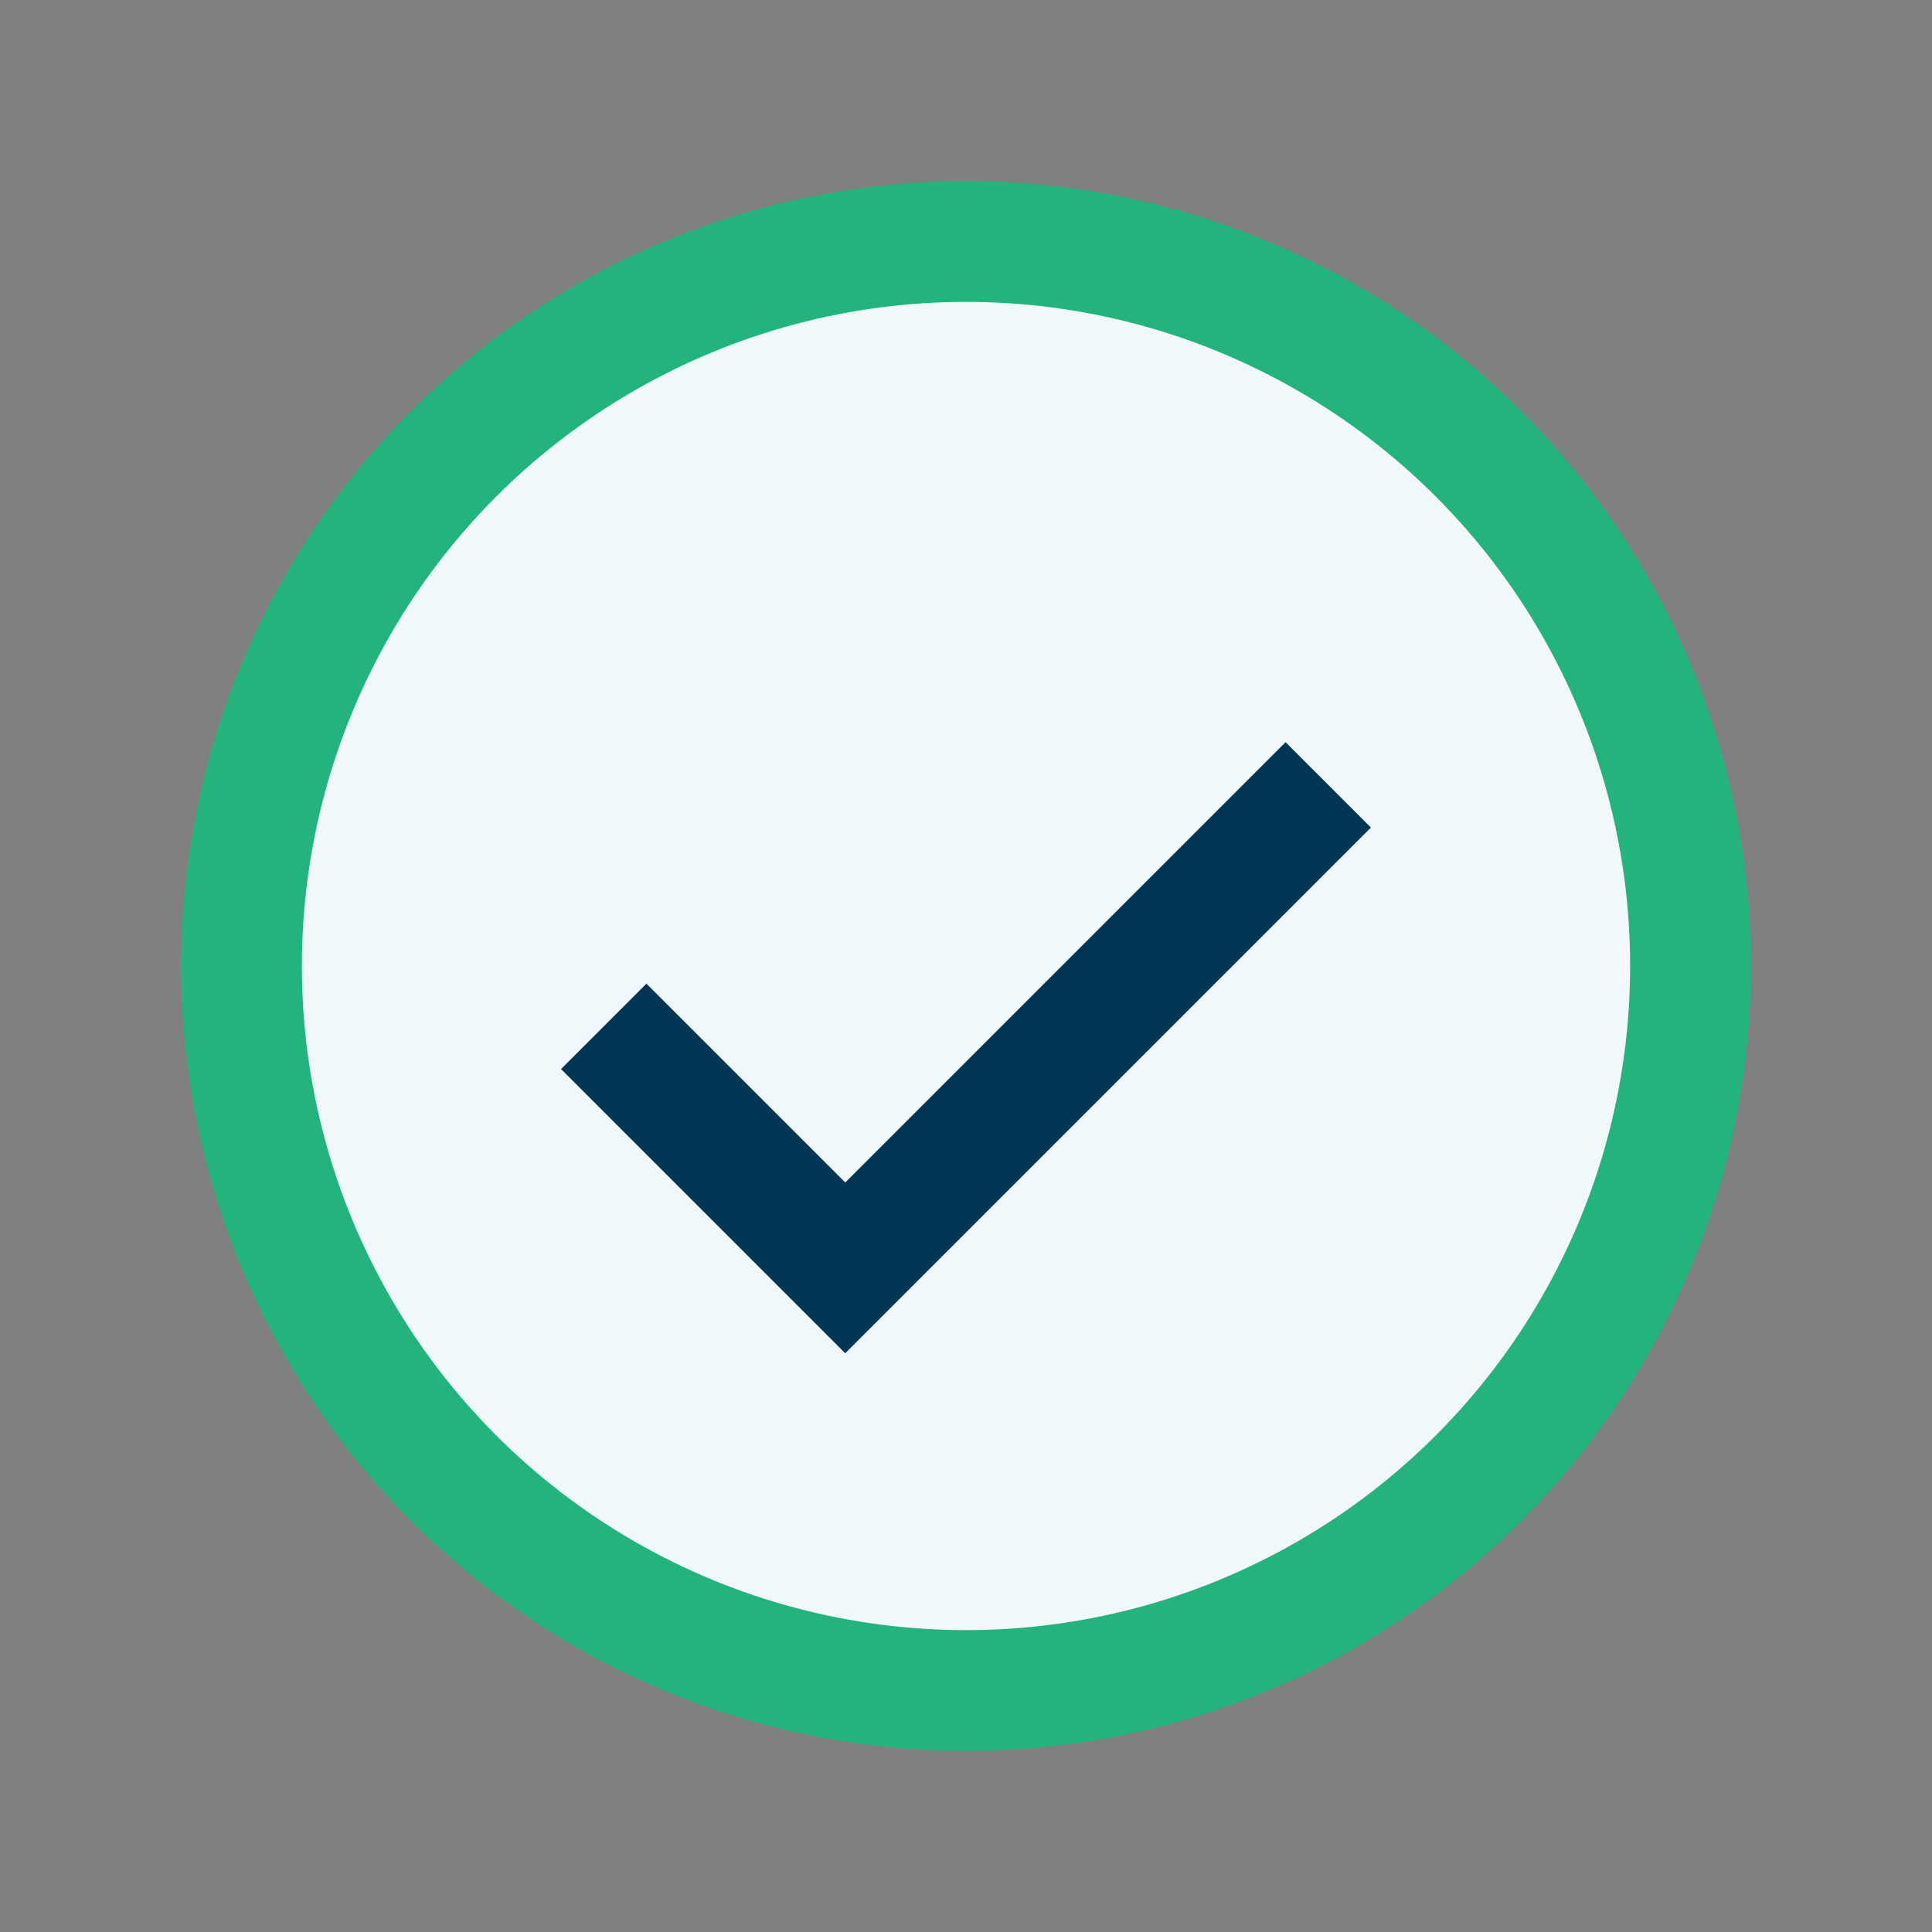
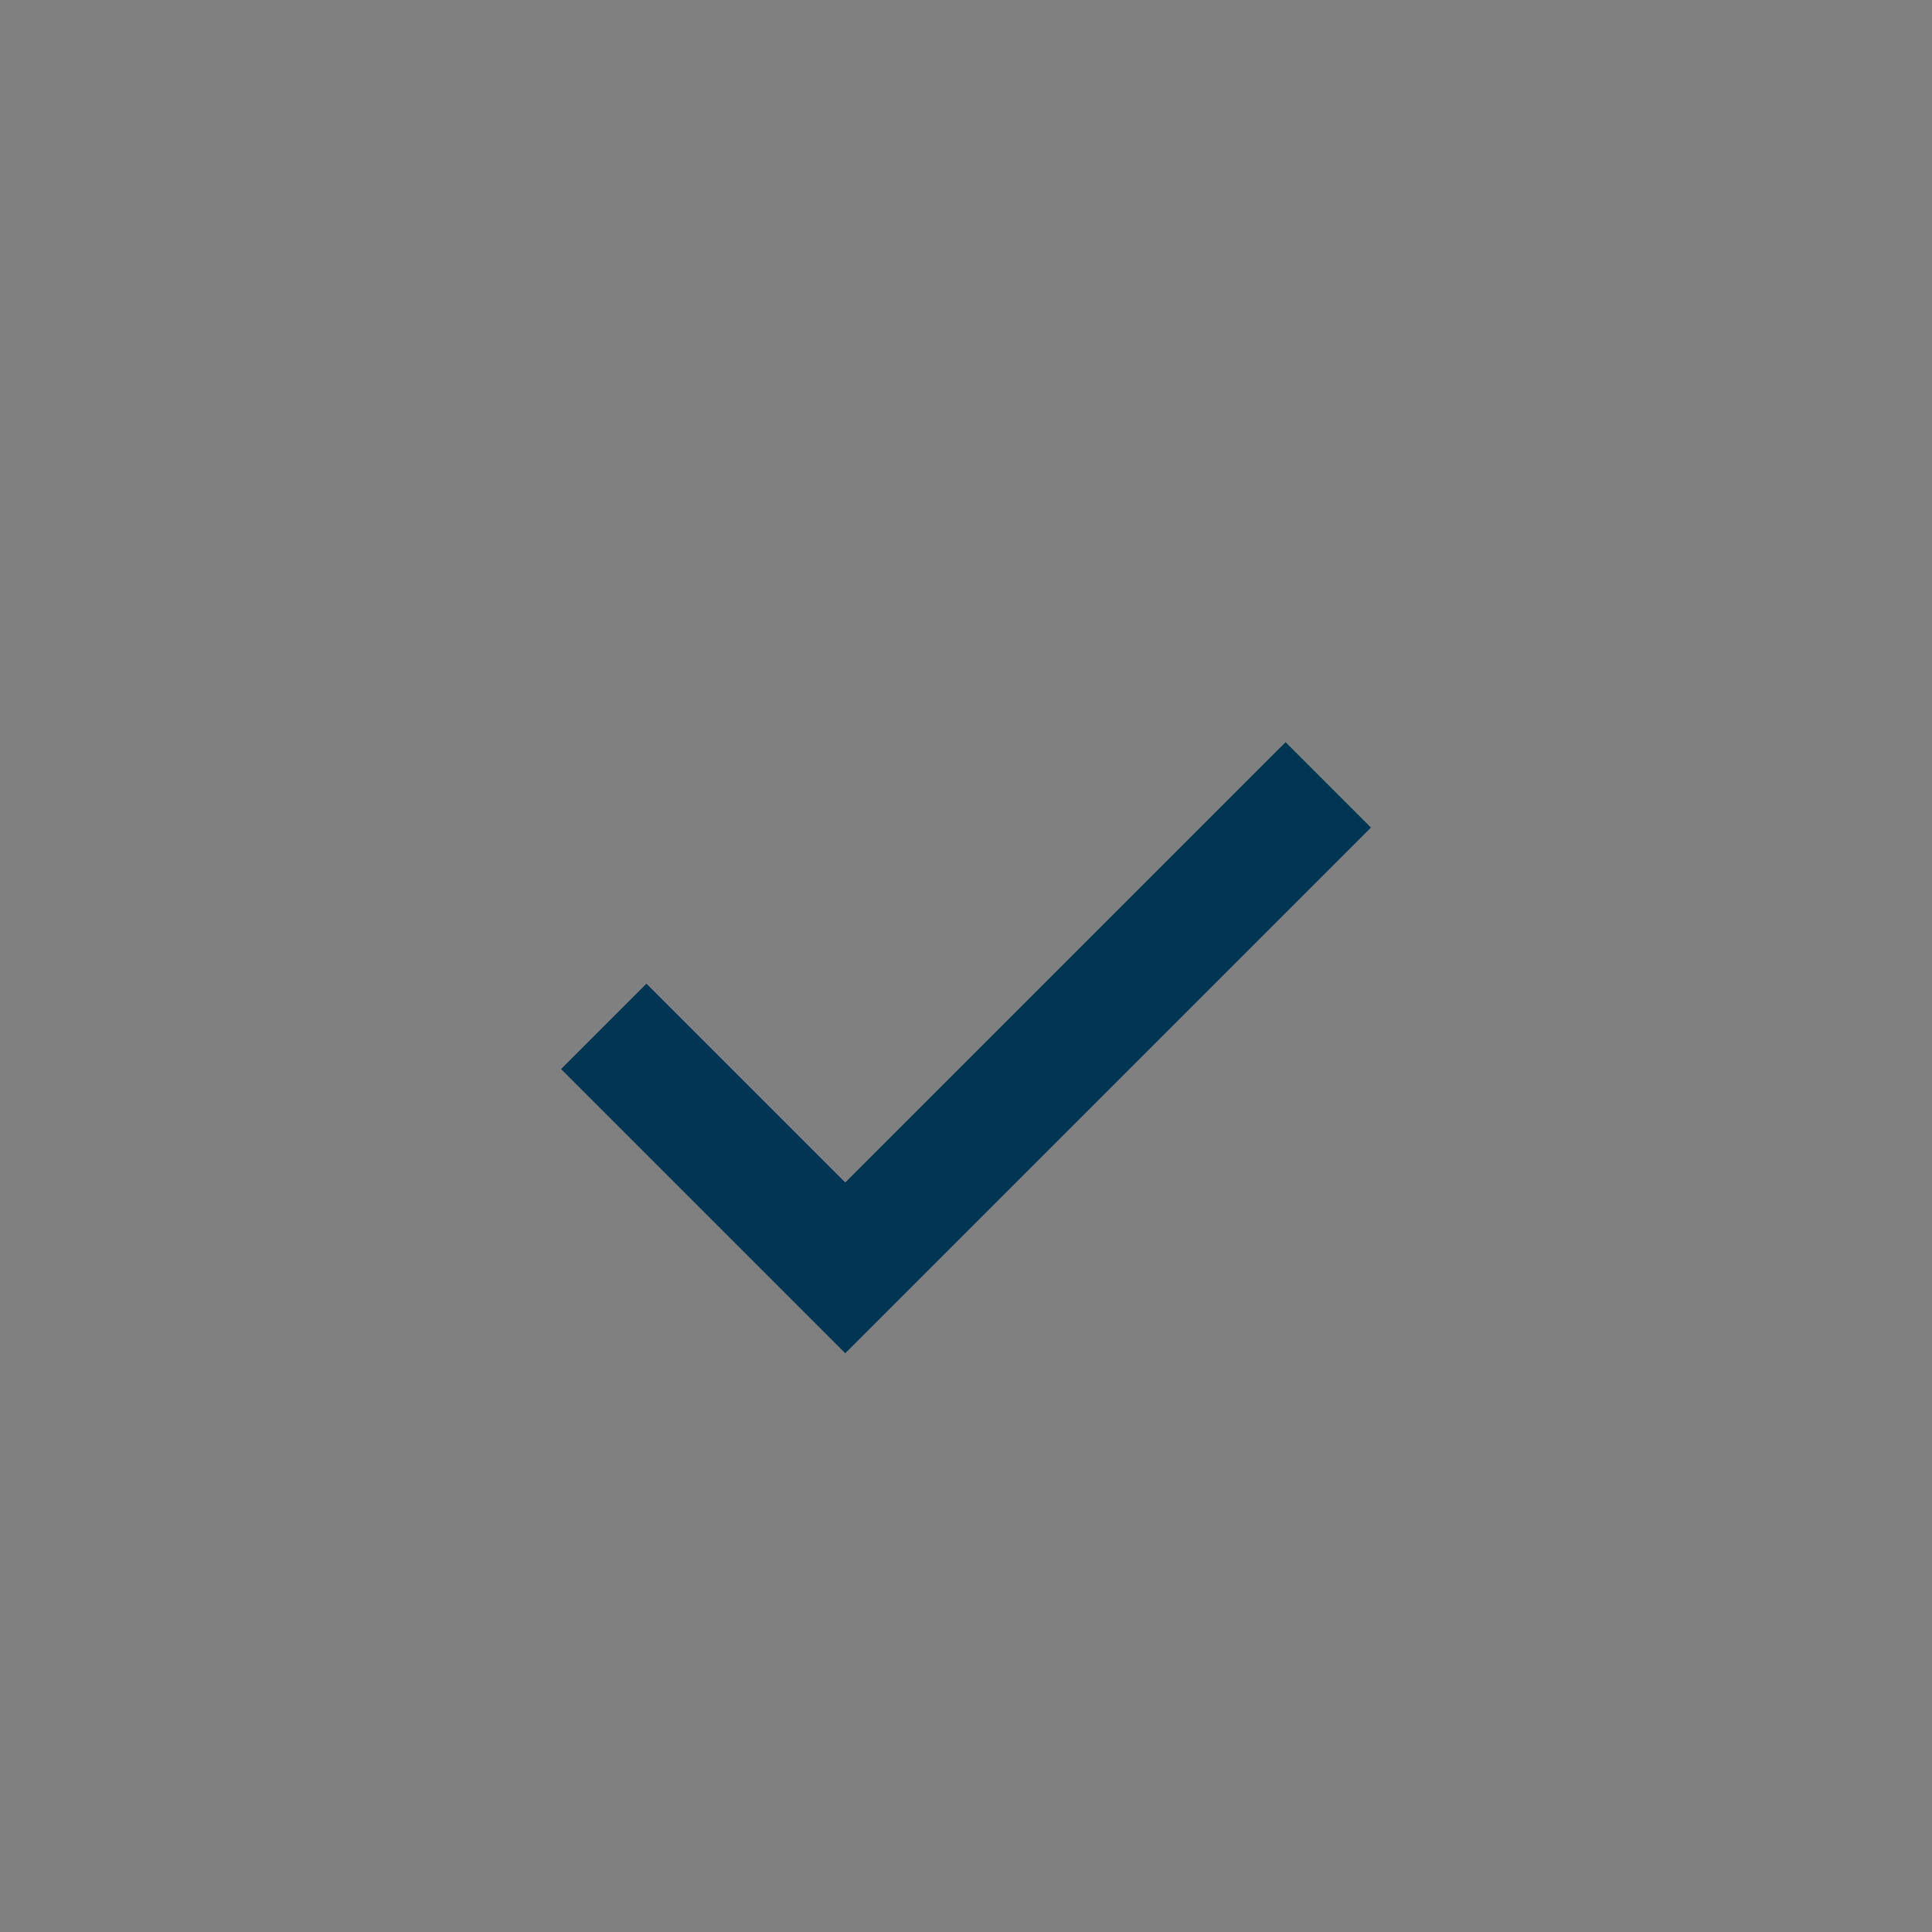
<svg xmlns="http://www.w3.org/2000/svg" width="32" height="32" viewBox="0 0 32 32">
  <rect x="0" y="0" width="32" height="32" fill="#808080" stroke="none" />
-   <circle cx="16" cy="16" r="12" fill="#F1F8FB" stroke="#23B47E" stroke-width="2" />
  <path d="M10 17l4 4 8-8" stroke="#003654" stroke-width="2" fill="none" />
</svg>